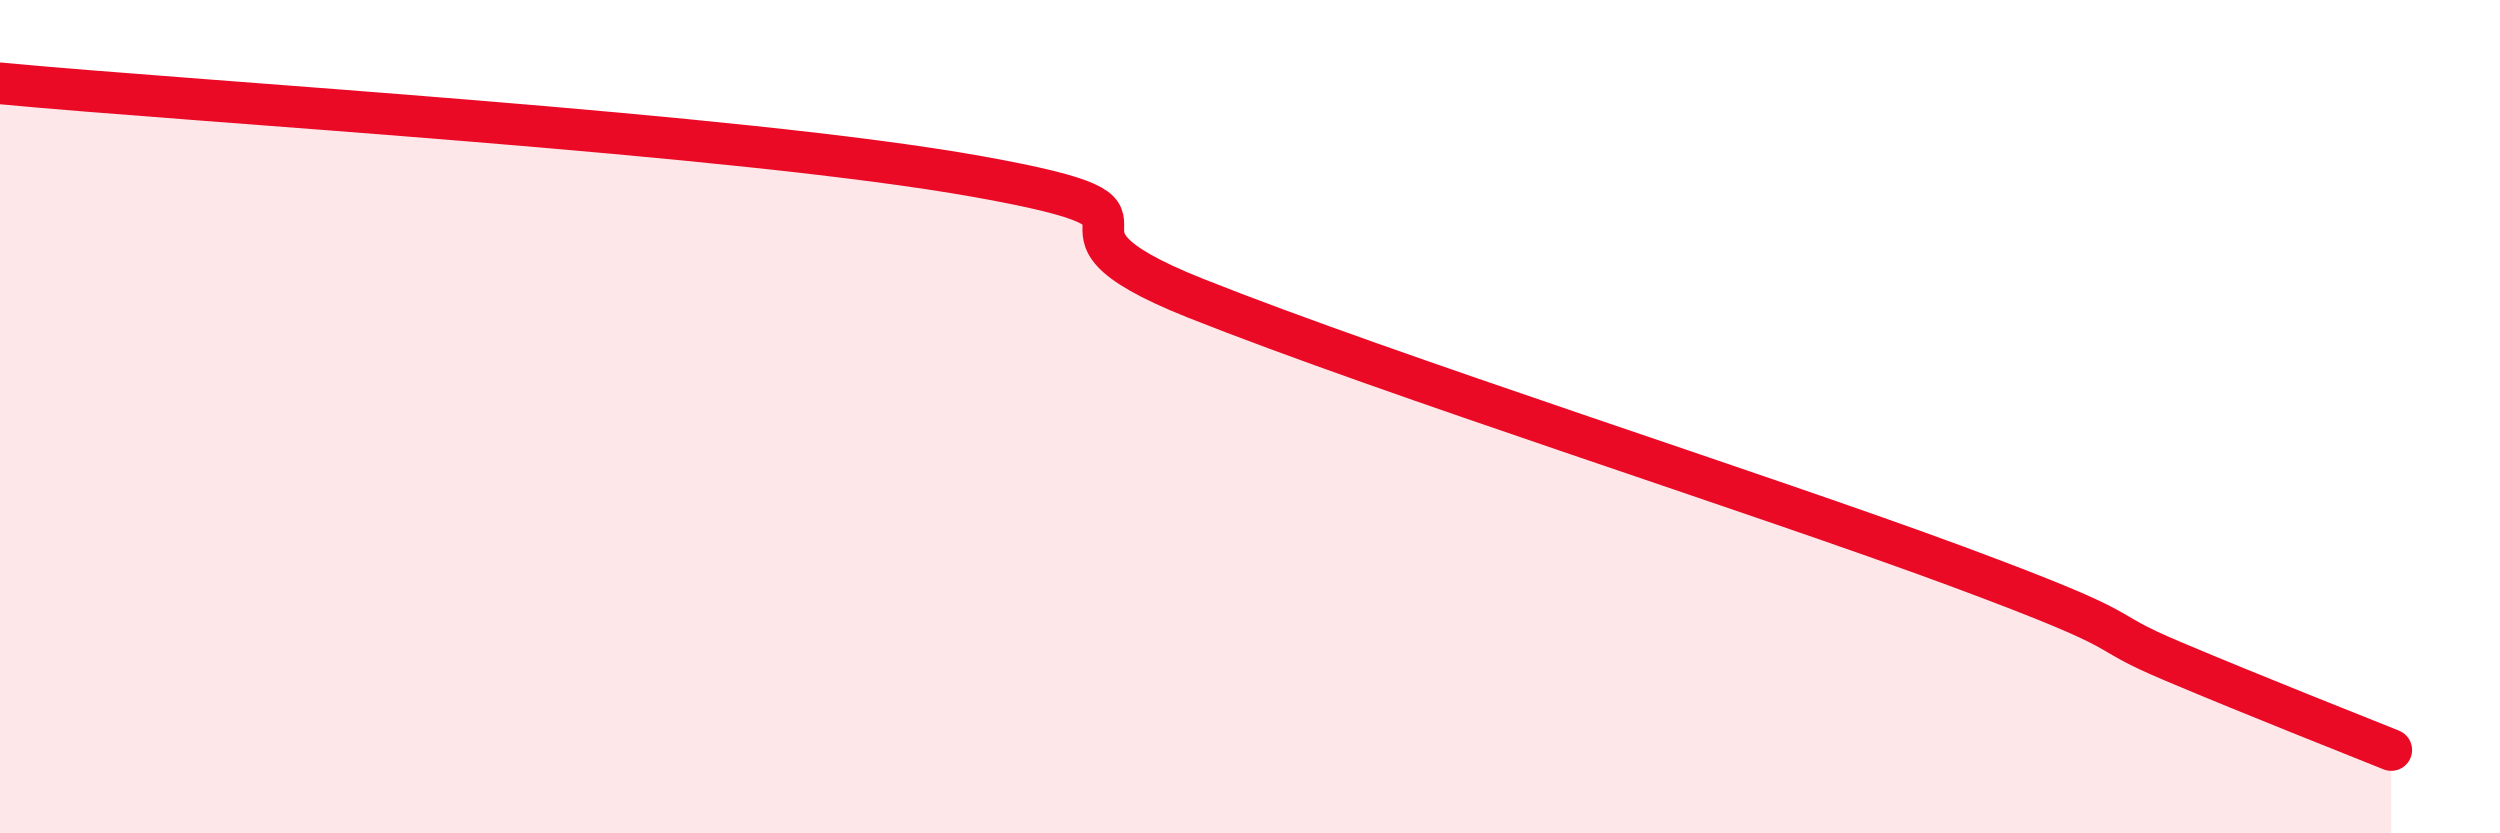
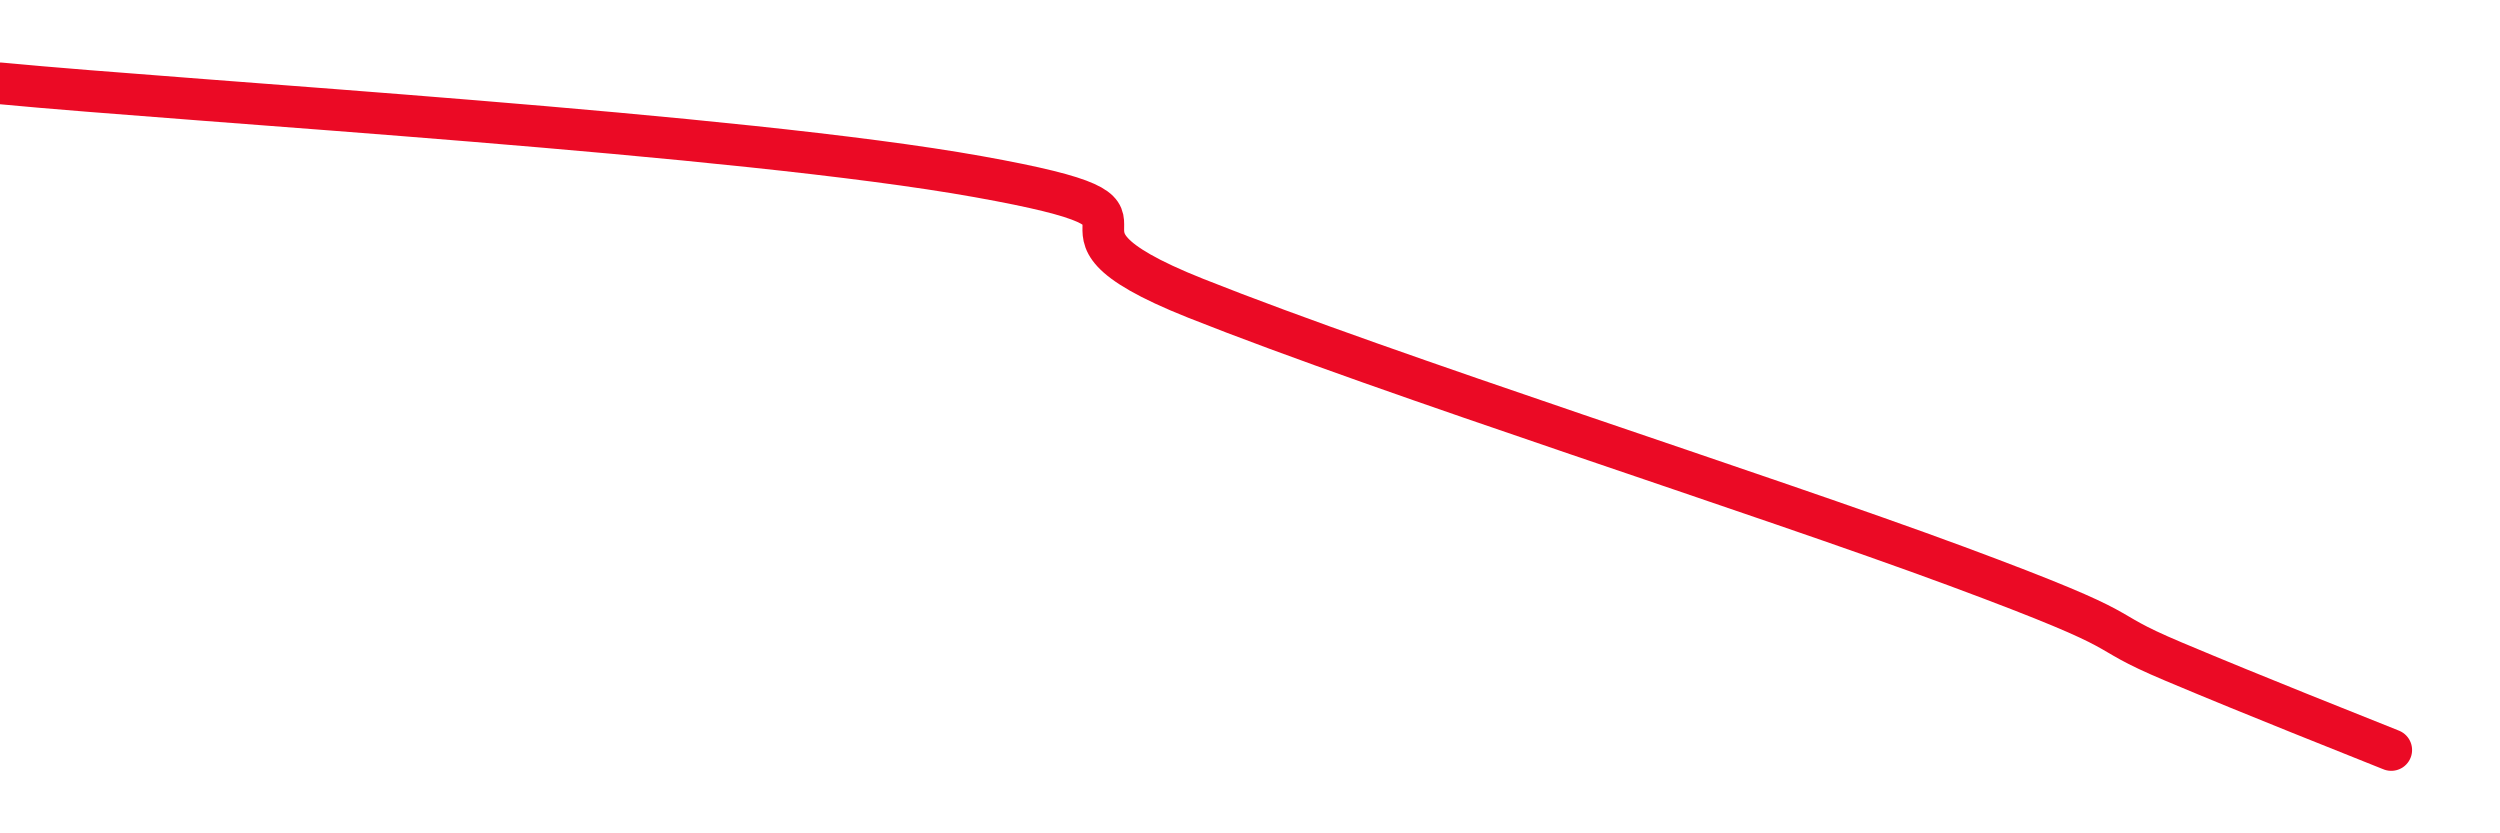
<svg xmlns="http://www.w3.org/2000/svg" width="60" height="20" viewBox="0 0 60 20">
-   <path d="M 0,2 C 4.7,2.45 17.74,3.21 23.48,4.24 C 29.22,5.27 24,5.29 28.7,7.16 C 33.4,9.03 42.27,11.85 46.96,13.59 C 51.65,15.33 50.08,15 52.17,15.88 C 54.26,16.76 56.35,17.58 57.39,18L57.39 20L0 20Z" fill="#EB0A25" opacity="0.1" stroke-linecap="round" stroke-linejoin="round" />
  <path d="M 0,2 C 4.7,2.45 17.74,3.21 23.48,4.24 C 29.22,5.27 24,5.29 28.7,7.16 C 33.4,9.03 42.27,11.85 46.96,13.59 C 51.65,15.33 50.08,15 52.17,15.88 C 54.26,16.76 56.35,17.58 57.39,18" stroke="#EB0A25" stroke-width="1" fill="none" stroke-linecap="round" stroke-linejoin="round" />
</svg>